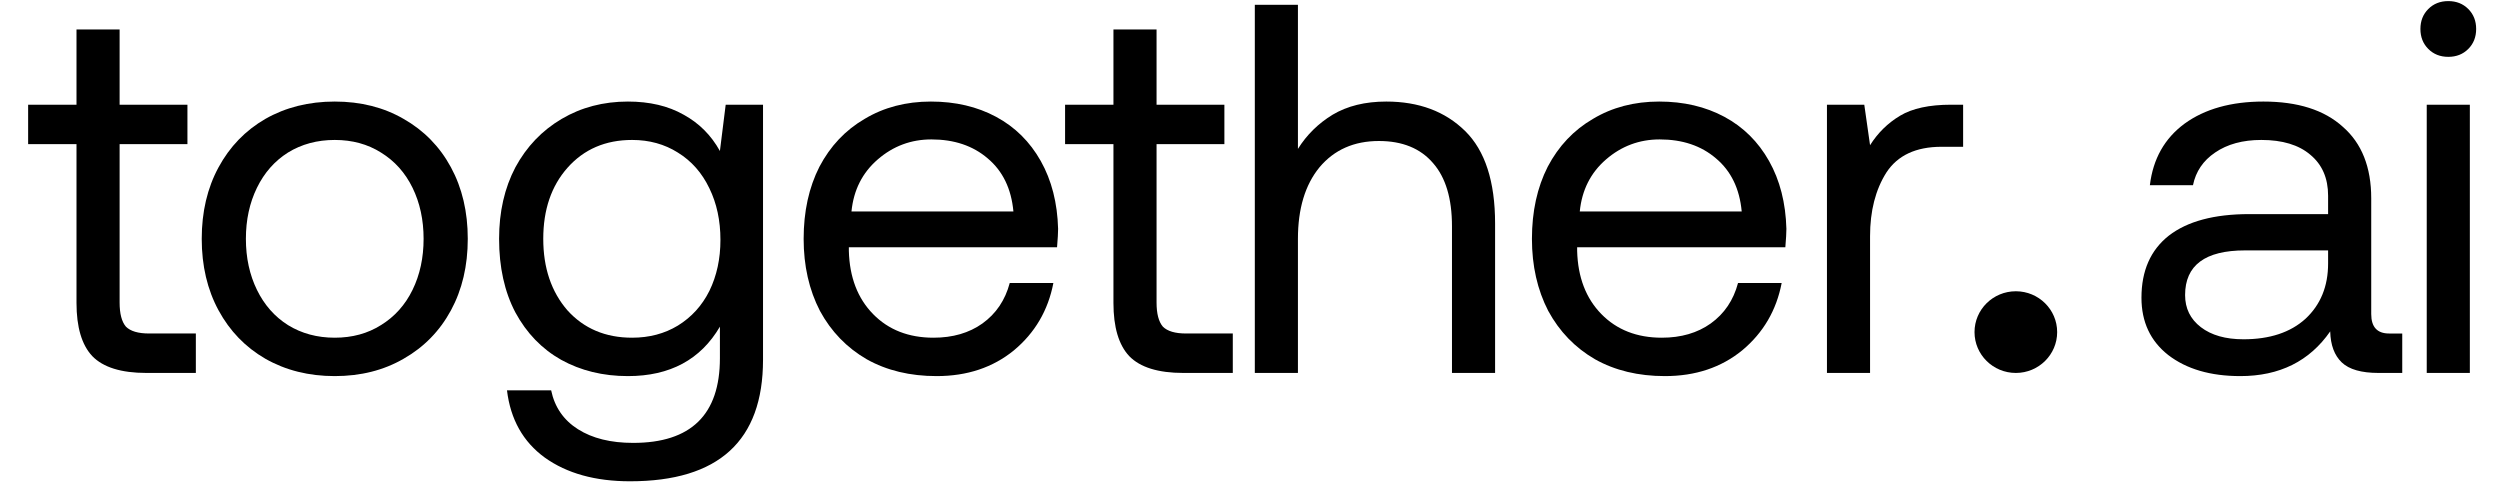
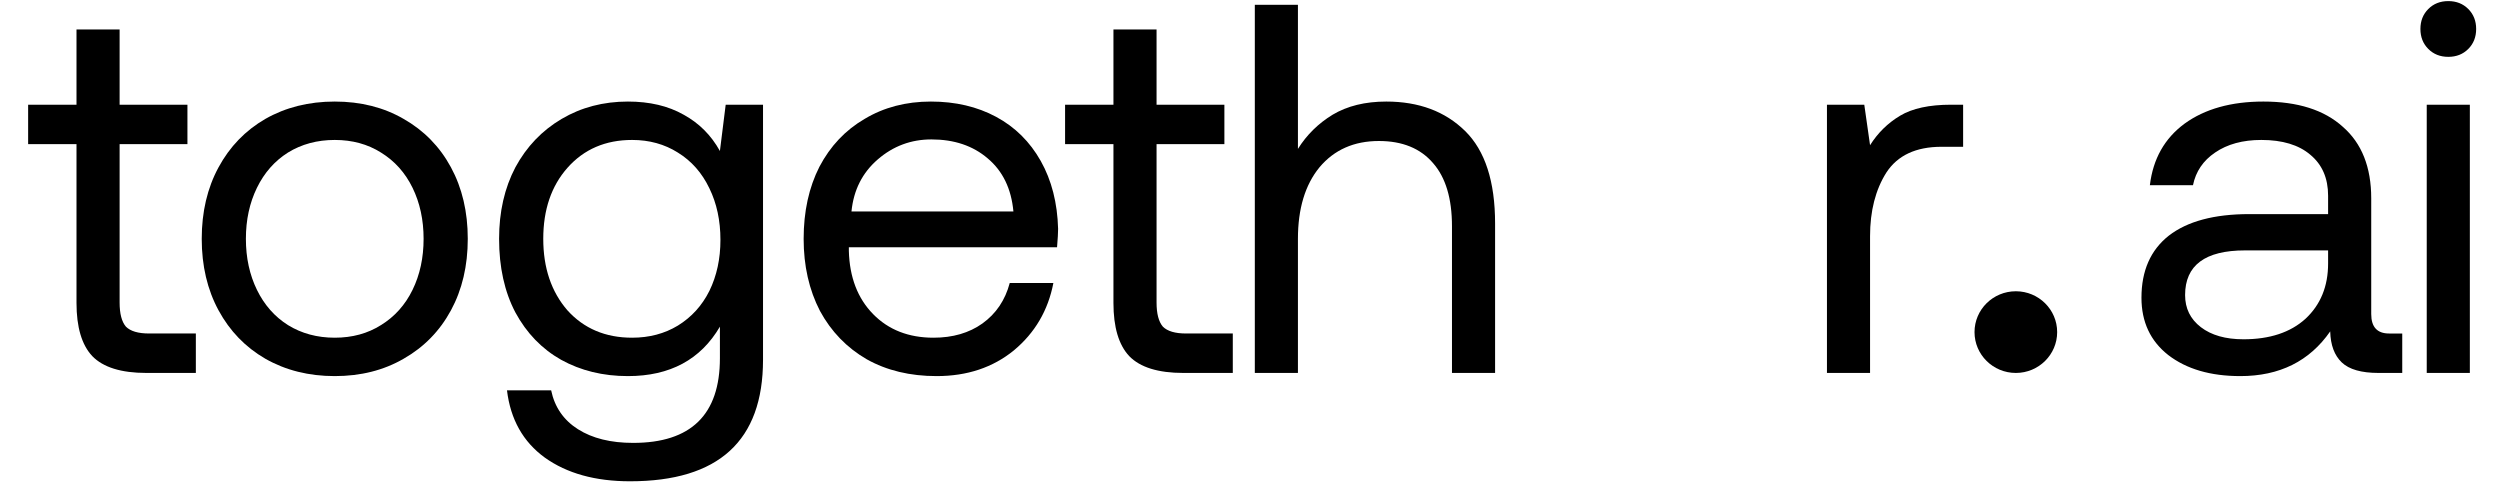
<svg xmlns="http://www.w3.org/2000/svg" width="383" height="76" viewBox="0 0 383 76" fill="currentColor">
  <g clip-path="url(#clip0_279_180)">
    <path d="M11.72 22.084H4.31V16.041H11.72V4.519H18.325V16.041H28.715V22.084H18.325V46.337C18.325 48.056 18.647 49.292 19.291 50.044C19.989 50.742 21.17 51.091 22.835 51.091H30.004V57.135H22.432C18.566 57.135 15.801 56.275 14.136 54.556C12.525 52.837 11.72 50.124 11.72 46.418V22.084Z" fill="currentColor" />
    <path d="M51.283 57.618C47.31 57.618 43.766 56.732 40.651 54.959C37.591 53.187 35.201 50.715 33.483 47.546C31.764 44.377 30.905 40.724 30.905 36.588C30.905 32.452 31.764 28.799 33.483 25.63C35.201 22.46 37.591 19.989 40.651 18.217C43.766 16.444 47.31 15.558 51.283 15.558C55.257 15.558 58.774 16.444 61.835 18.217C64.949 19.989 67.366 22.46 69.084 25.63C70.802 28.799 71.662 32.452 71.662 36.588C71.662 40.724 70.802 44.377 69.084 47.546C67.366 50.715 64.949 53.187 61.835 54.959C58.774 56.732 55.257 57.618 51.283 57.618ZM51.283 51.736C53.968 51.736 56.331 51.092 58.371 49.802C60.465 48.513 62.077 46.714 63.204 44.404C64.332 42.094 64.895 39.489 64.895 36.588C64.895 33.687 64.332 31.082 63.204 28.772C62.077 26.462 60.465 24.663 58.371 23.373C56.331 22.084 53.968 21.44 51.283 21.44C48.598 21.44 46.209 22.084 44.115 23.373C42.074 24.663 40.49 26.462 39.362 28.772C38.235 31.082 37.671 33.687 37.671 36.588C37.671 39.489 38.235 42.094 39.362 44.404C40.49 46.714 42.074 48.513 44.115 49.802C46.209 51.092 48.598 51.736 51.283 51.736Z" fill="currentColor" />
    <path d="M116.895 16.041V55.12C116.895 67.529 110.102 73.733 96.517 73.733C91.201 73.733 86.851 72.525 83.468 70.107C80.139 67.69 78.206 64.252 77.669 59.794H84.435C84.972 62.372 86.341 64.36 88.543 65.756C90.745 67.153 93.564 67.851 97 67.851C105.86 67.851 110.29 63.527 110.29 54.879V50.044C107.337 55.093 102.638 57.618 96.195 57.618C92.382 57.618 88.972 56.785 85.965 55.12C83.012 53.455 80.676 51.038 78.958 47.868C77.293 44.699 76.461 40.939 76.461 36.588C76.461 32.452 77.293 28.799 78.958 25.63C80.676 22.46 83.039 19.989 86.046 18.217C89.053 16.444 92.436 15.558 96.195 15.558C99.524 15.558 102.37 16.229 104.733 17.572C107.095 18.861 108.948 20.715 110.29 23.132L111.176 16.041H116.895ZM96.839 51.736C99.47 51.736 101.806 51.118 103.846 49.883C105.941 48.594 107.551 46.821 108.679 44.565C109.807 42.255 110.371 39.65 110.371 36.749C110.371 33.795 109.807 31.162 108.679 28.853C107.551 26.489 105.941 24.663 103.846 23.373C101.806 22.084 99.47 21.44 96.839 21.44C92.758 21.44 89.456 22.863 86.932 25.71C84.462 28.503 83.227 32.129 83.227 36.588C83.227 41.047 84.462 44.699 86.932 47.546C89.456 50.339 92.758 51.736 96.839 51.736Z" fill="currentColor" />
    <path d="M123.118 36.588C123.118 32.398 123.923 28.718 125.534 25.549C127.199 22.38 129.507 19.936 132.461 18.217C135.414 16.444 138.797 15.558 142.61 15.558C146.368 15.558 149.698 16.337 152.597 17.894C155.497 19.452 157.779 21.708 159.444 24.663C161.108 27.617 161.994 31.082 162.102 35.057C162.102 35.648 162.048 36.588 161.941 37.877H130.044V38.441C130.152 42.47 131.387 45.693 133.749 48.11C136.112 50.528 139.2 51.736 143.012 51.736C145.966 51.736 148.462 51.011 150.503 49.56C152.597 48.057 153.993 45.988 154.692 43.356H161.377C160.571 47.546 158.558 50.984 155.336 53.67C152.114 56.302 148.167 57.618 143.495 57.618C139.414 57.618 135.844 56.759 132.783 55.04C129.722 53.267 127.333 50.796 125.615 47.627C123.95 44.404 123.118 40.724 123.118 36.588ZM155.255 32.398C154.933 28.906 153.617 26.194 151.309 24.26C149.053 22.326 146.18 21.359 142.69 21.359C139.576 21.359 136.837 22.38 134.475 24.421C132.112 26.462 130.769 29.121 130.447 32.398H155.255Z" fill="currentColor" />
    <path d="M170.58 22.084H163.17V16.041H170.58V4.519H177.185V16.041H187.576V22.084H177.185V46.337C177.185 48.056 177.508 49.292 178.152 50.044C178.85 50.742 180.031 51.091 181.696 51.091H188.864V57.135H181.293C177.427 57.135 174.661 56.275 172.997 54.556C171.386 52.837 170.58 50.124 170.58 46.418V22.084Z" fill="currentColor" />
    <path d="M212.375 15.558C217.369 15.558 221.396 17.062 224.457 20.071C227.517 23.079 229.048 27.806 229.048 34.252V57.136H222.443V34.655C222.443 30.411 221.476 27.188 219.543 24.986C217.61 22.73 214.845 21.602 211.247 21.602C207.435 21.602 204.401 22.945 202.146 25.63C199.944 28.316 198.843 31.969 198.843 36.589V57.136H192.238V0.732H198.843V22.81C200.186 20.662 201.958 18.916 204.159 17.573C206.414 16.23 209.153 15.558 212.375 15.558Z" fill="currentColor" />
-     <path d="M234.692 36.588C234.692 32.398 235.498 28.718 237.109 25.549C238.773 22.38 241.082 19.936 244.036 18.217C246.989 16.444 250.372 15.558 254.184 15.558C257.943 15.558 261.272 16.337 264.172 17.894C267.072 19.452 269.354 21.708 271.018 24.663C272.683 27.617 273.569 31.082 273.676 35.057C273.676 35.648 273.622 36.588 273.515 37.877H241.619V38.441C241.727 42.47 242.961 45.693 245.324 48.11C247.687 50.528 250.775 51.736 254.587 51.736C257.54 51.736 260.037 51.011 262.078 49.56C264.172 48.057 265.568 45.988 266.266 43.356H272.951C272.146 47.546 270.132 50.984 266.91 53.67C263.689 56.302 259.742 57.618 255.07 57.618C250.989 57.618 247.418 56.759 244.358 55.04C241.297 53.267 238.908 50.796 237.189 47.627C235.525 44.404 234.692 40.724 234.692 36.588ZM266.83 32.398C266.508 28.906 265.192 26.194 262.883 24.26C260.628 22.326 257.755 21.359 254.265 21.359C251.151 21.359 248.412 22.38 246.049 24.421C243.687 26.462 242.344 29.121 242.022 32.398H266.83Z" fill="currentColor" />
    <path d="M300.75 16.041V22.487H297.448C293.528 22.487 290.709 23.803 288.99 26.435C287.326 29.067 286.493 32.317 286.493 36.185V57.135H279.889V16.041H285.608L286.493 22.245C287.675 20.365 289.205 18.861 291.084 17.733C292.964 16.605 295.568 16.041 298.898 16.041H300.75Z" fill="currentColor" />
    <path d="M368.024 51.092V57.135H364.396C361.765 57.135 359.887 56.598 358.759 55.523C357.632 54.449 357.041 52.864 356.988 50.769C353.82 55.335 349.228 57.618 343.214 57.618C338.65 57.618 334.972 56.544 332.18 54.395C329.441 52.247 328.072 49.319 328.072 45.612C328.072 41.476 329.468 38.307 332.26 36.104C335.106 33.902 339.214 32.801 344.583 32.801H356.665V29.981C356.665 27.295 355.752 25.2 353.927 23.696C352.155 22.192 349.658 21.44 346.436 21.44C343.59 21.44 341.228 22.084 339.348 23.373C337.523 24.609 336.395 26.274 335.965 28.369H329.361C329.844 24.34 331.616 21.198 334.676 18.942C337.791 16.686 341.818 15.558 346.758 15.558C352.021 15.558 356.075 16.847 358.92 19.425C361.819 21.95 363.272 25.603 363.272 30.384V48.11C363.272 50.098 364.182 51.092 366.01 51.092H368.024ZM356.665 38.361H343.939C337.818 38.361 334.757 40.643 334.757 45.209C334.757 47.251 335.563 48.889 337.173 50.124C338.785 51.36 340.959 51.978 343.698 51.978C347.725 51.978 350.893 50.931 353.202 48.836C355.511 46.687 356.665 43.867 356.665 40.375V38.361Z" fill="currentColor" />
    <path d="M375.078 0.168C376.313 0.168 377.334 0.571 378.138 1.377C378.944 2.182 379.348 3.203 379.348 4.438C379.348 5.674 378.944 6.695 378.138 7.5C377.334 8.306 376.313 8.709 375.078 8.709C373.843 8.709 372.822 8.306 372.018 7.5C371.212 6.695 370.808 5.674 370.808 4.438C370.808 3.203 371.212 2.182 372.018 1.377C372.822 0.571 373.843 0.168 375.078 0.168ZM371.776 16.041H378.38V57.135H371.776V16.041Z" fill="currentColor" />
    <path d="M315.157 50.878C315.157 54.334 312.323 57.135 308.827 57.135C305.33 57.135 302.496 54.334 302.496 50.878C302.496 47.422 305.33 44.621 308.827 44.621C312.323 44.621 315.157 47.422 315.157 50.878Z" fill="currentColor" />
  </g>
  <defs>
    <clipPath id="clip0_279_180">
      <rect width="382" height="75" fill="currentColor" transform="translate(0.75 0.168)" />
    </clipPath>
  </defs>
</svg>